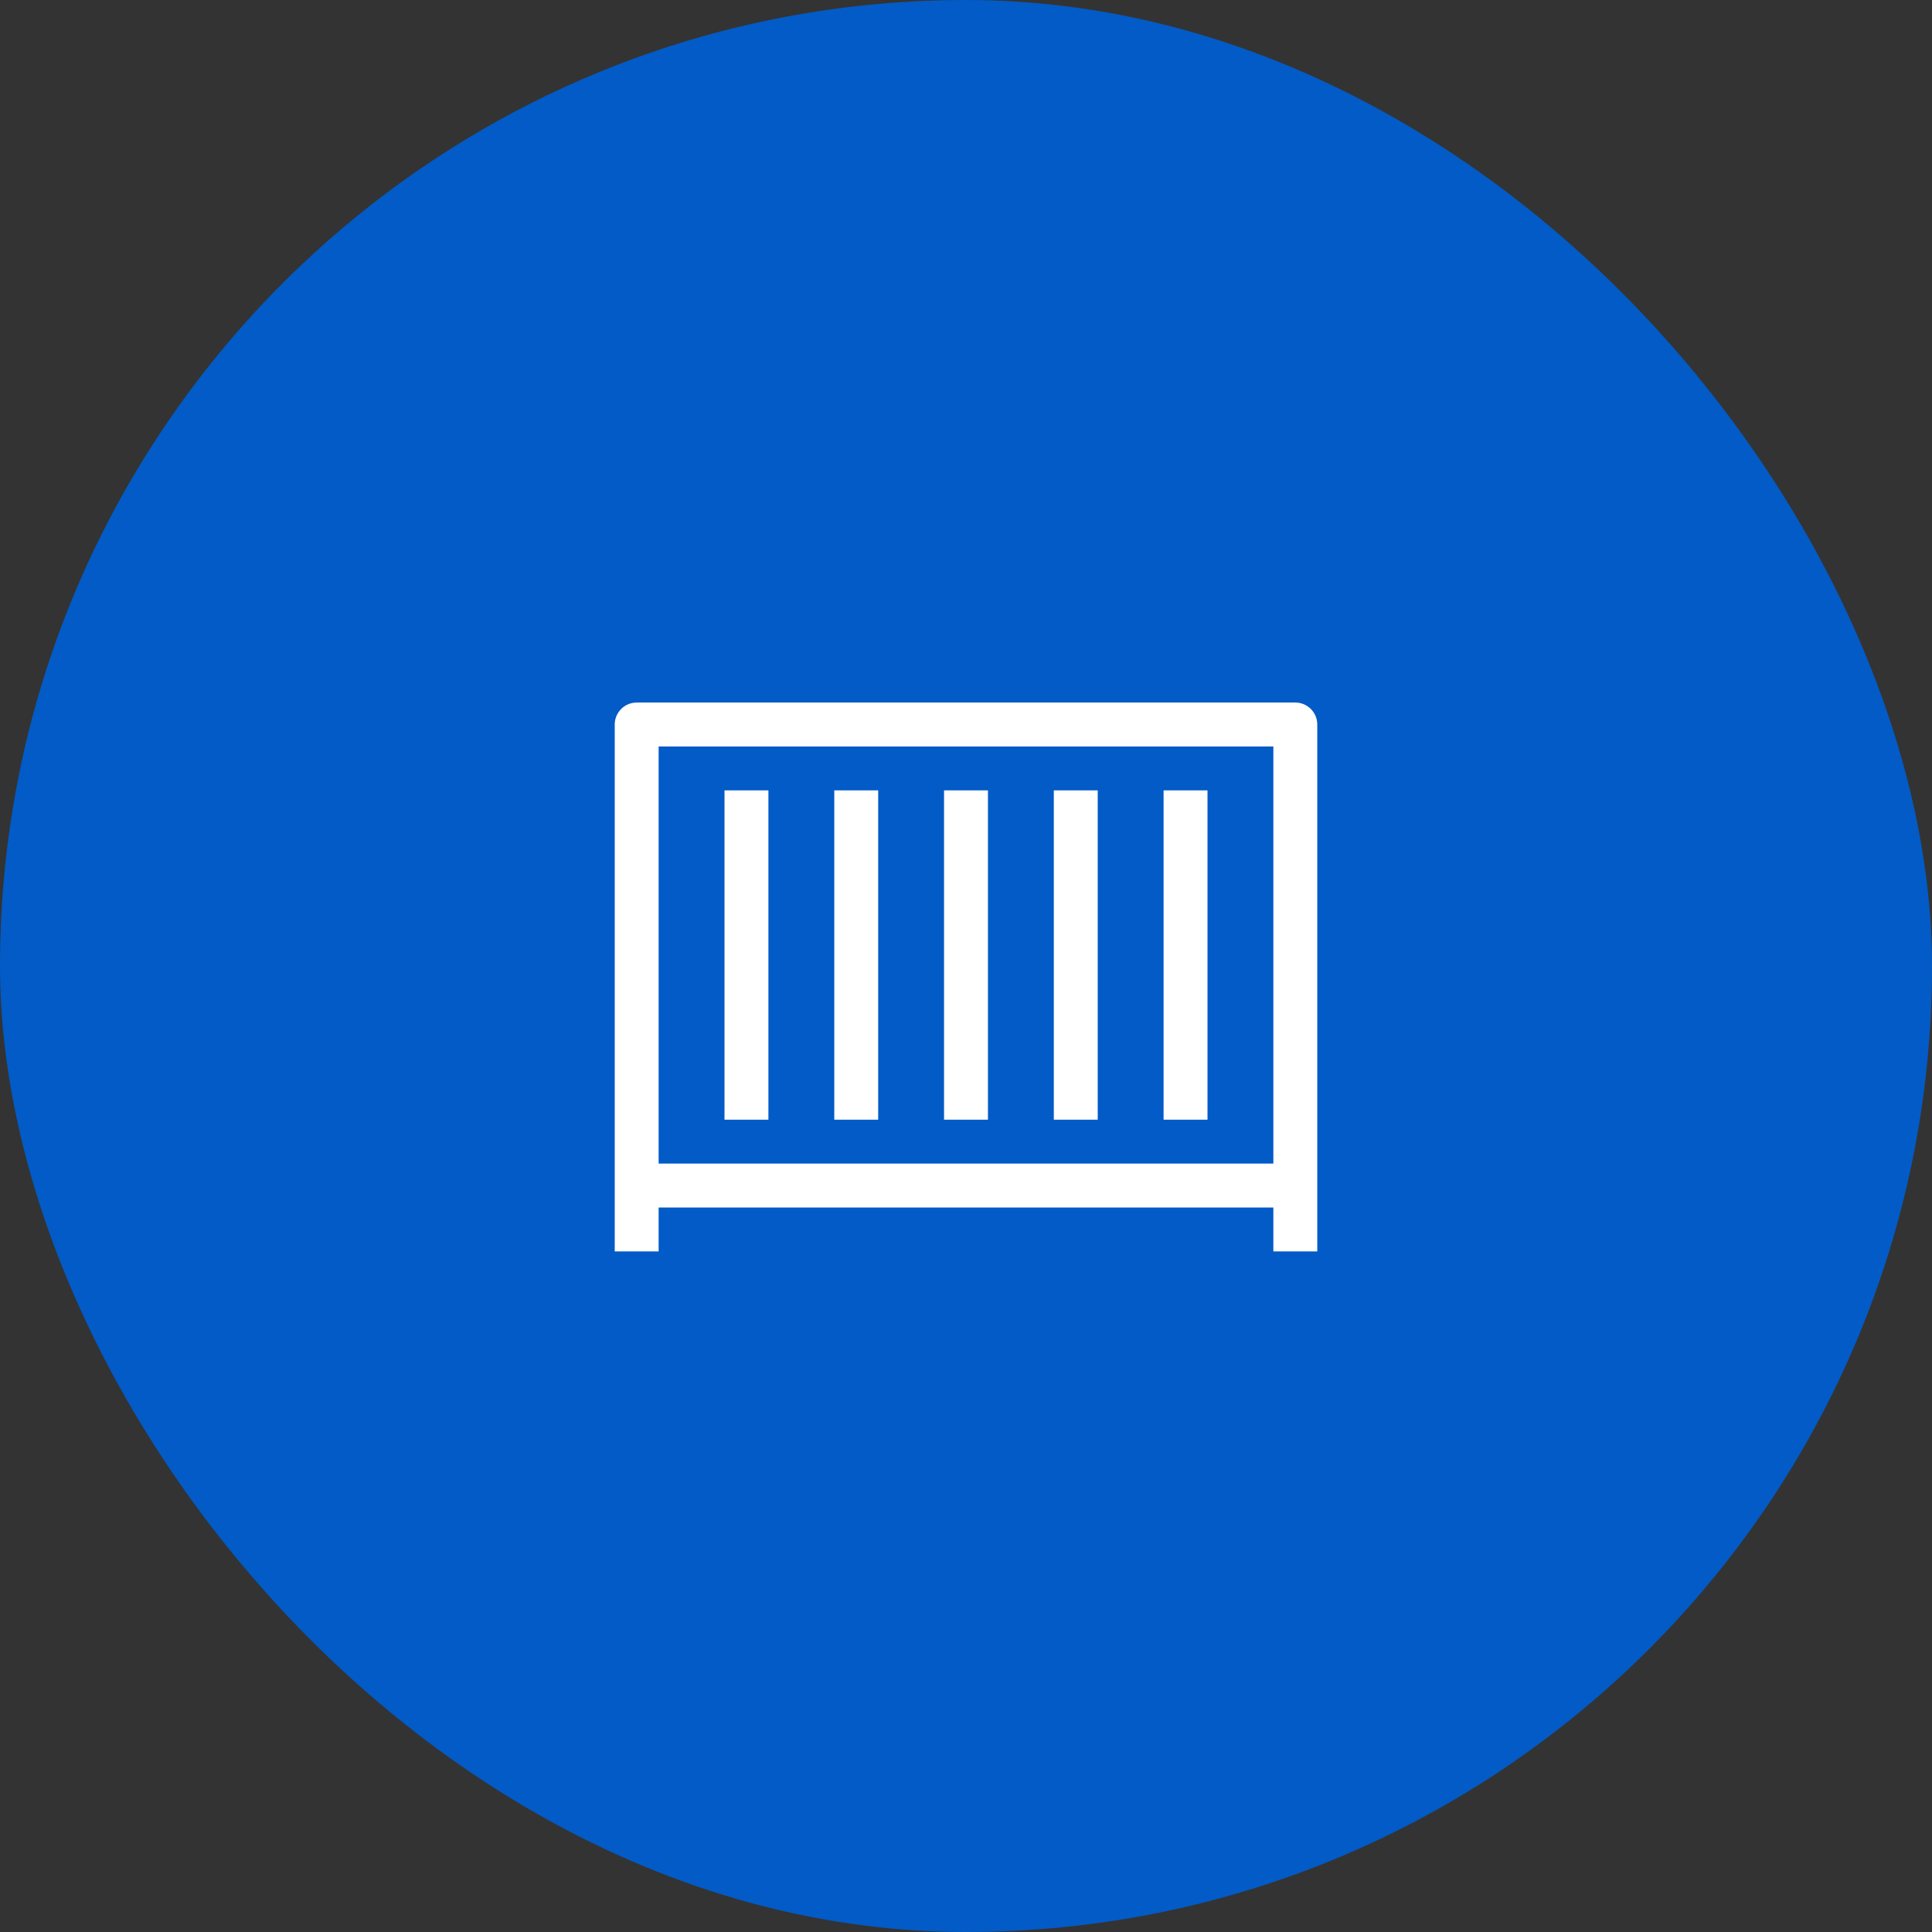
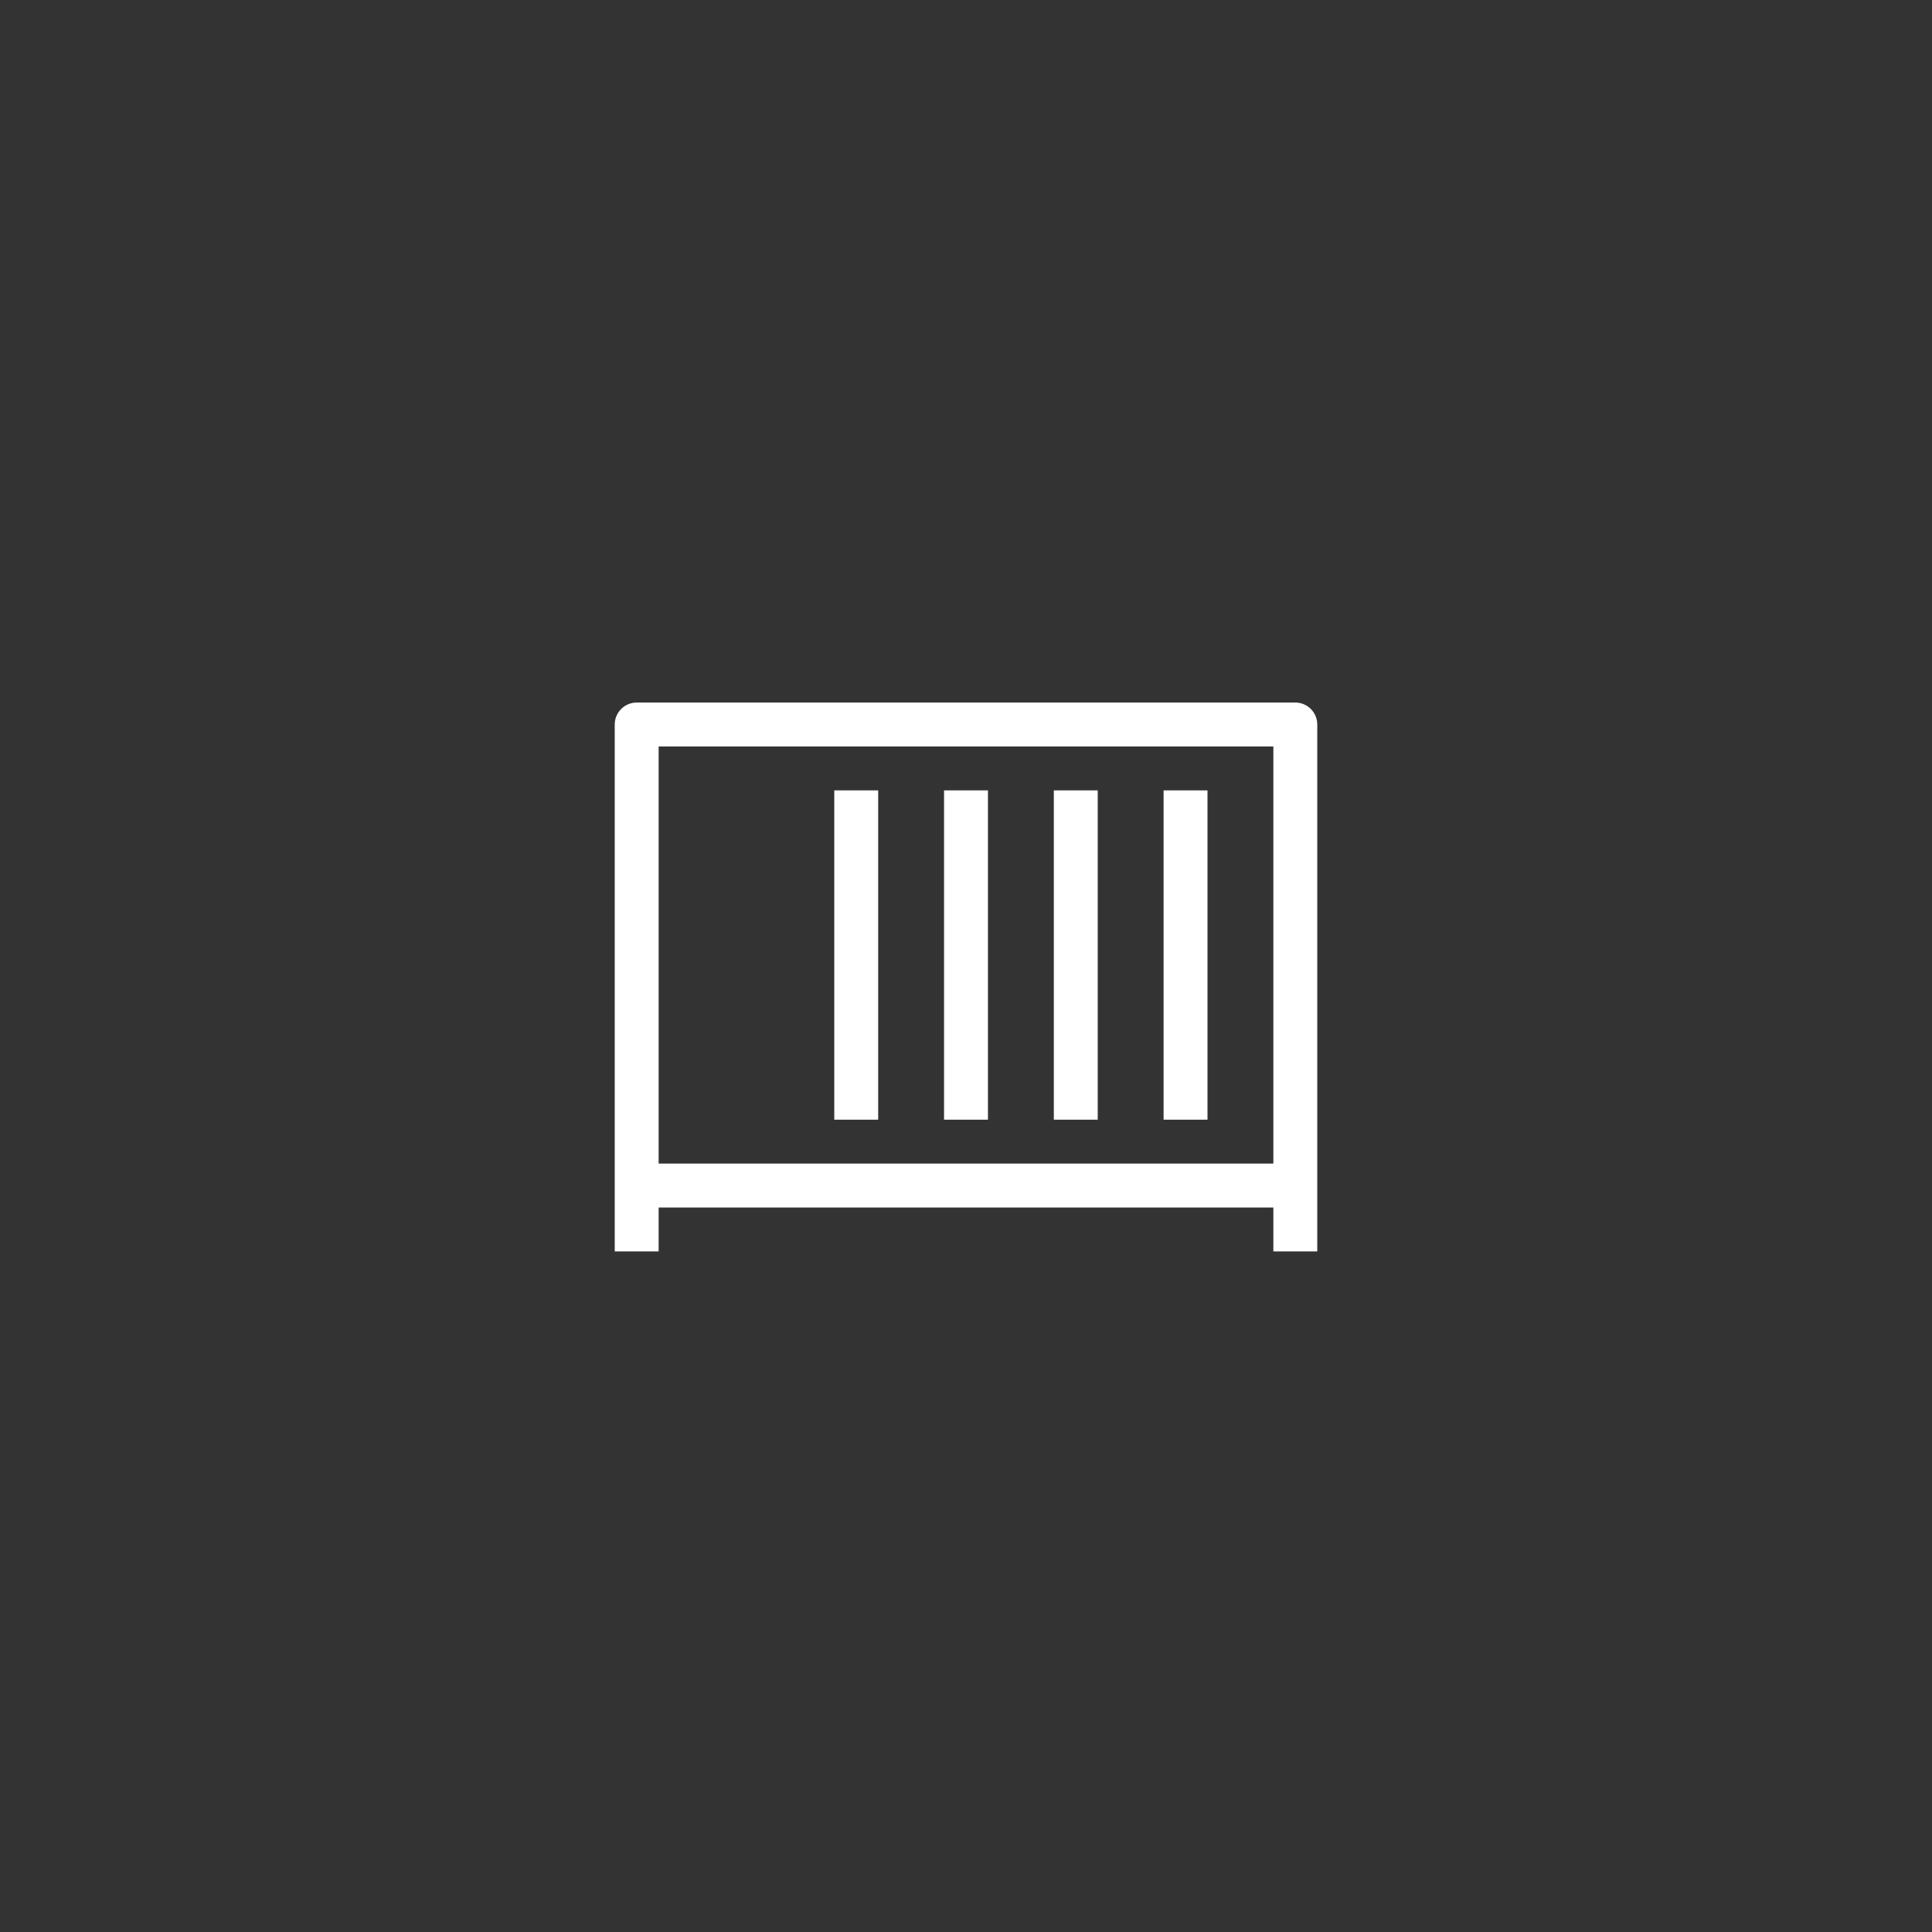
<svg xmlns="http://www.w3.org/2000/svg" width="88" height="88" viewBox="0 0 88 88" fill="none">
  <rect x="0" y="0" width="88" height="88" fill="#333333" stroke="none" />
-   <rect width="88" height="88" rx="44" fill="#025BC6" />
-   <path d="M60 57H58V55H30V57H28V33C28 32.755 28.09 32.519 28.253 32.336C28.415 32.153 28.64 32.036 28.883 32.007L29 32H59C59.245 32 59.481 32.09 59.664 32.253C59.847 32.415 59.964 32.64 59.993 32.883L60 33V57ZM58 34H30V53H58V34ZM55 51H53V36H55V51ZM35 51H33V36H35V51ZM40 51H38V36H40V51ZM45 51H43V36H45V51ZM50 51H48V36H50V51Z" fill="white" />
+   <path d="M60 57H58V55H30V57H28V33C28 32.755 28.09 32.519 28.253 32.336C28.415 32.153 28.64 32.036 28.883 32.007L29 32H59C59.245 32 59.481 32.09 59.664 32.253C59.847 32.415 59.964 32.64 59.993 32.883L60 33V57ZM58 34H30V53H58V34ZM55 51H53V36H55V51ZM35 51V36H35V51ZM40 51H38V36H40V51ZM45 51H43V36H45V51ZM50 51H48V36H50V51Z" fill="white" />
</svg>